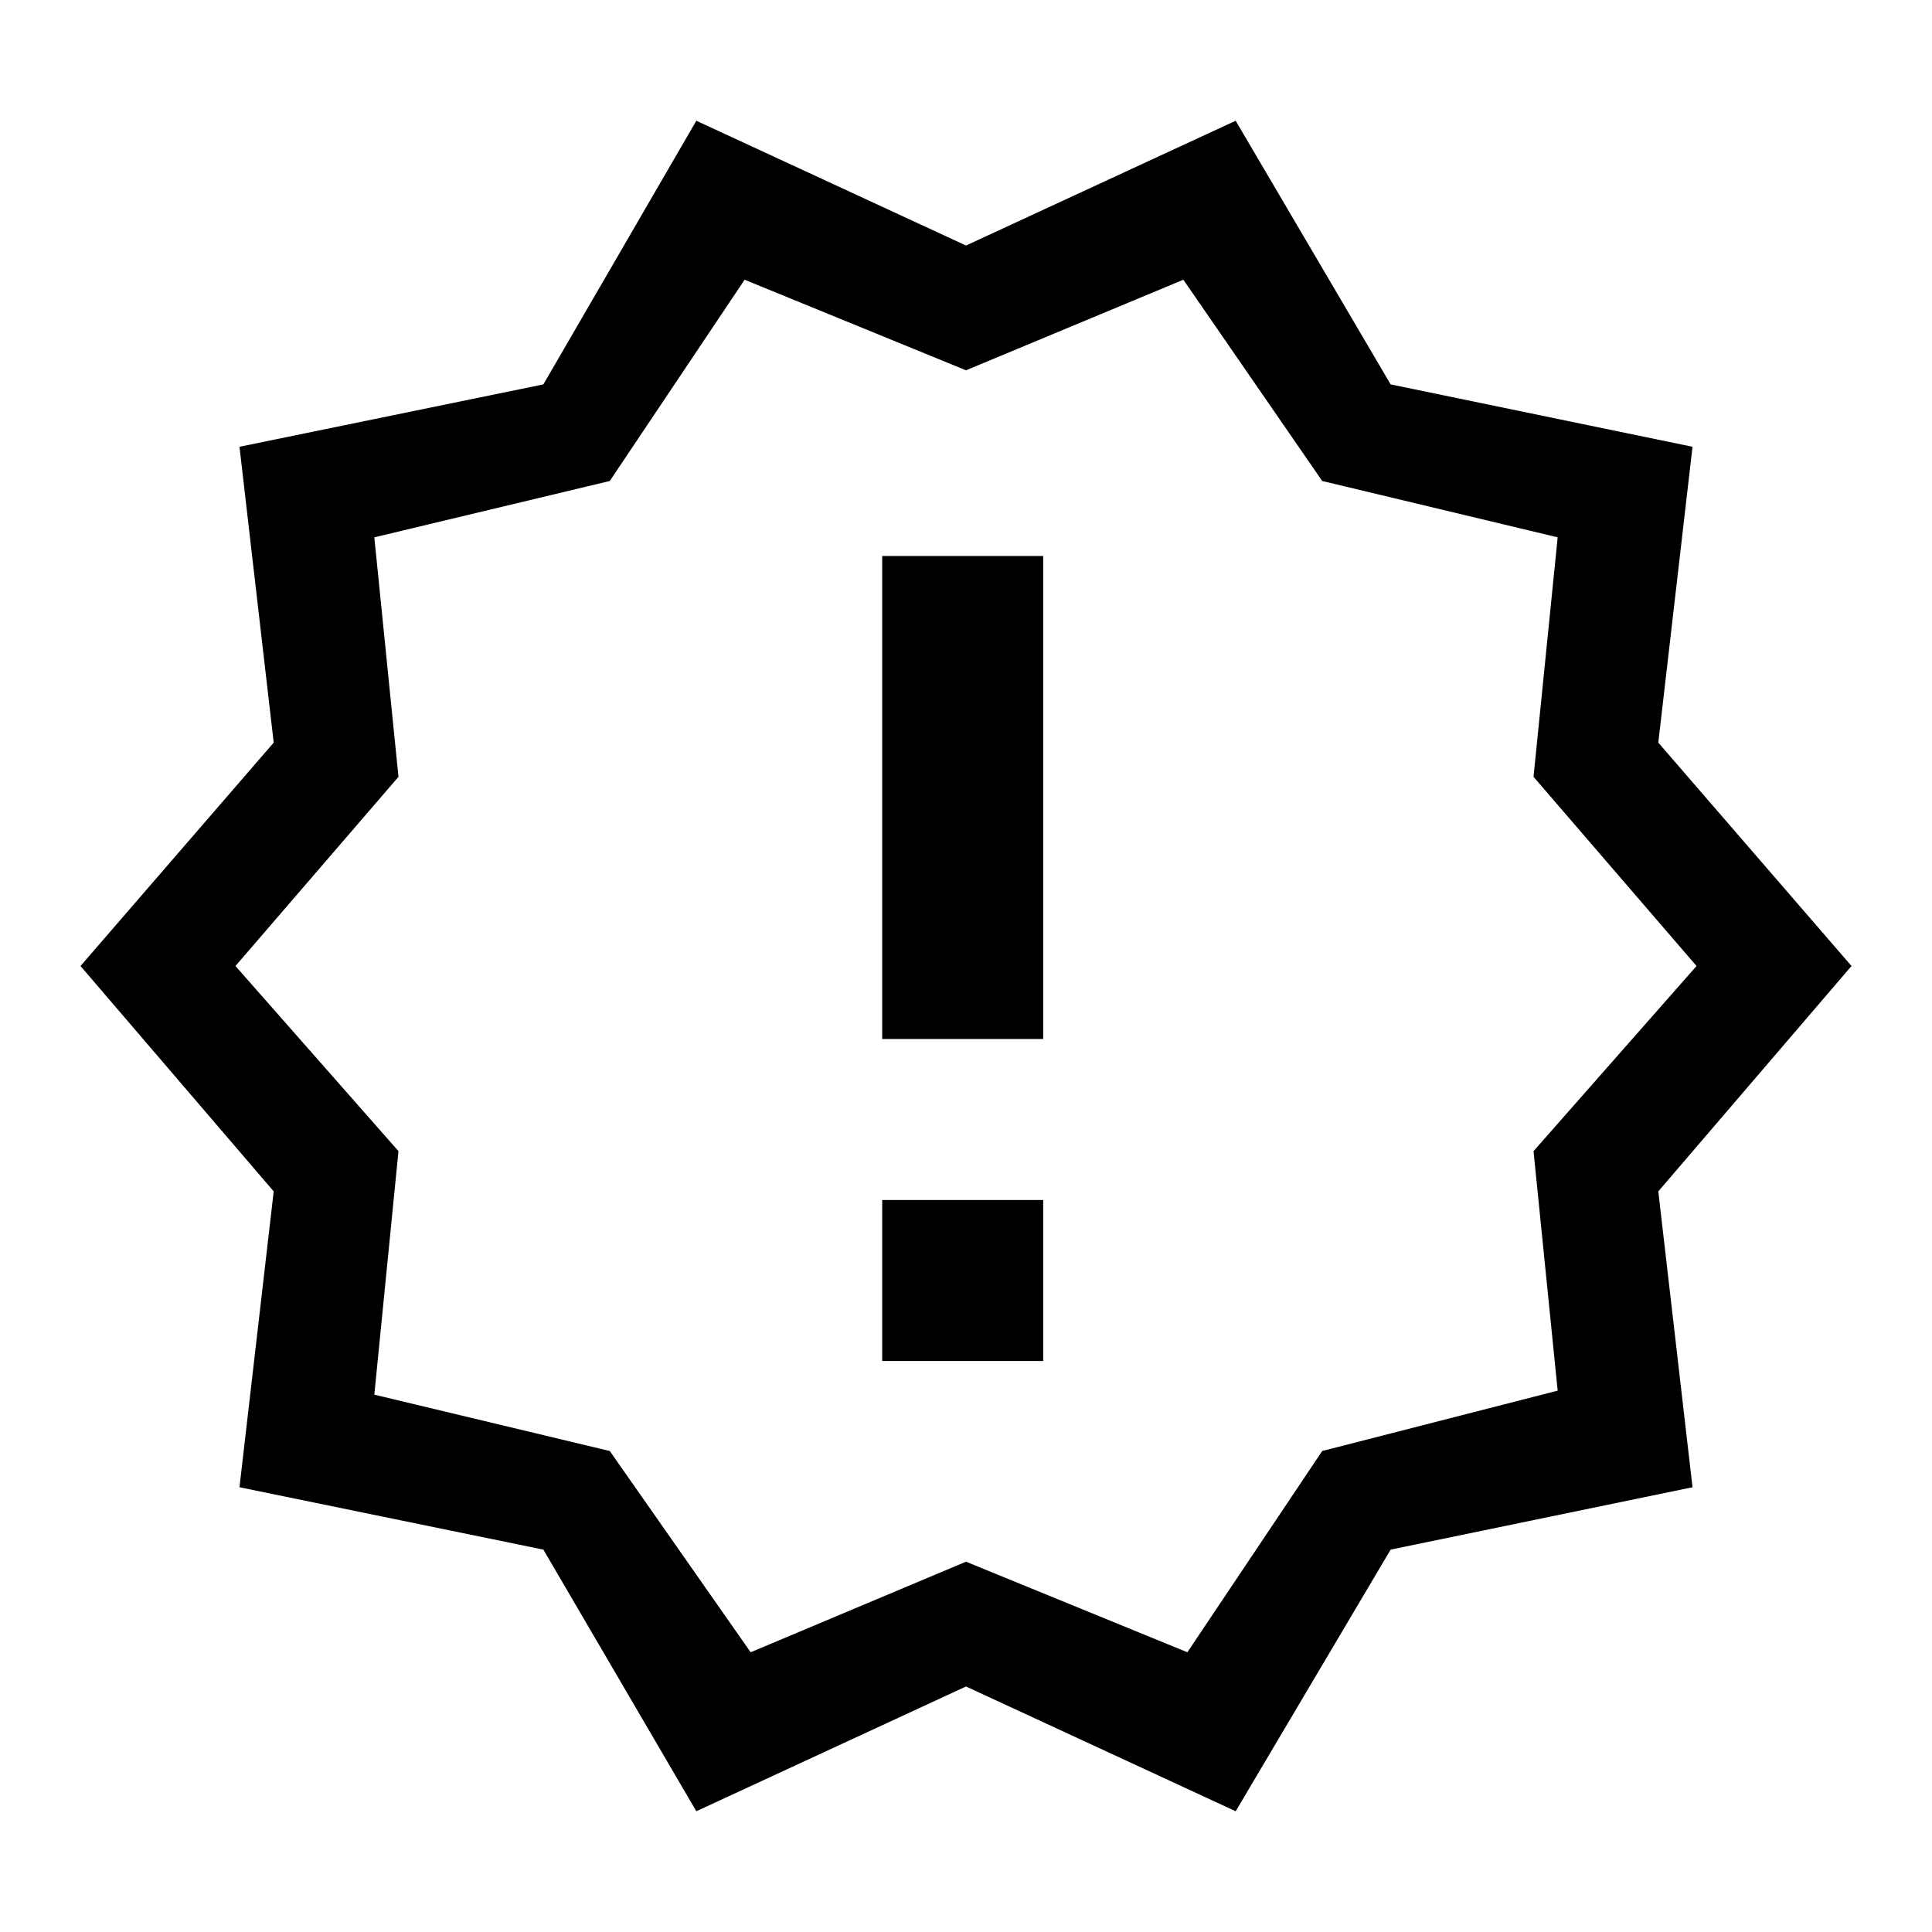
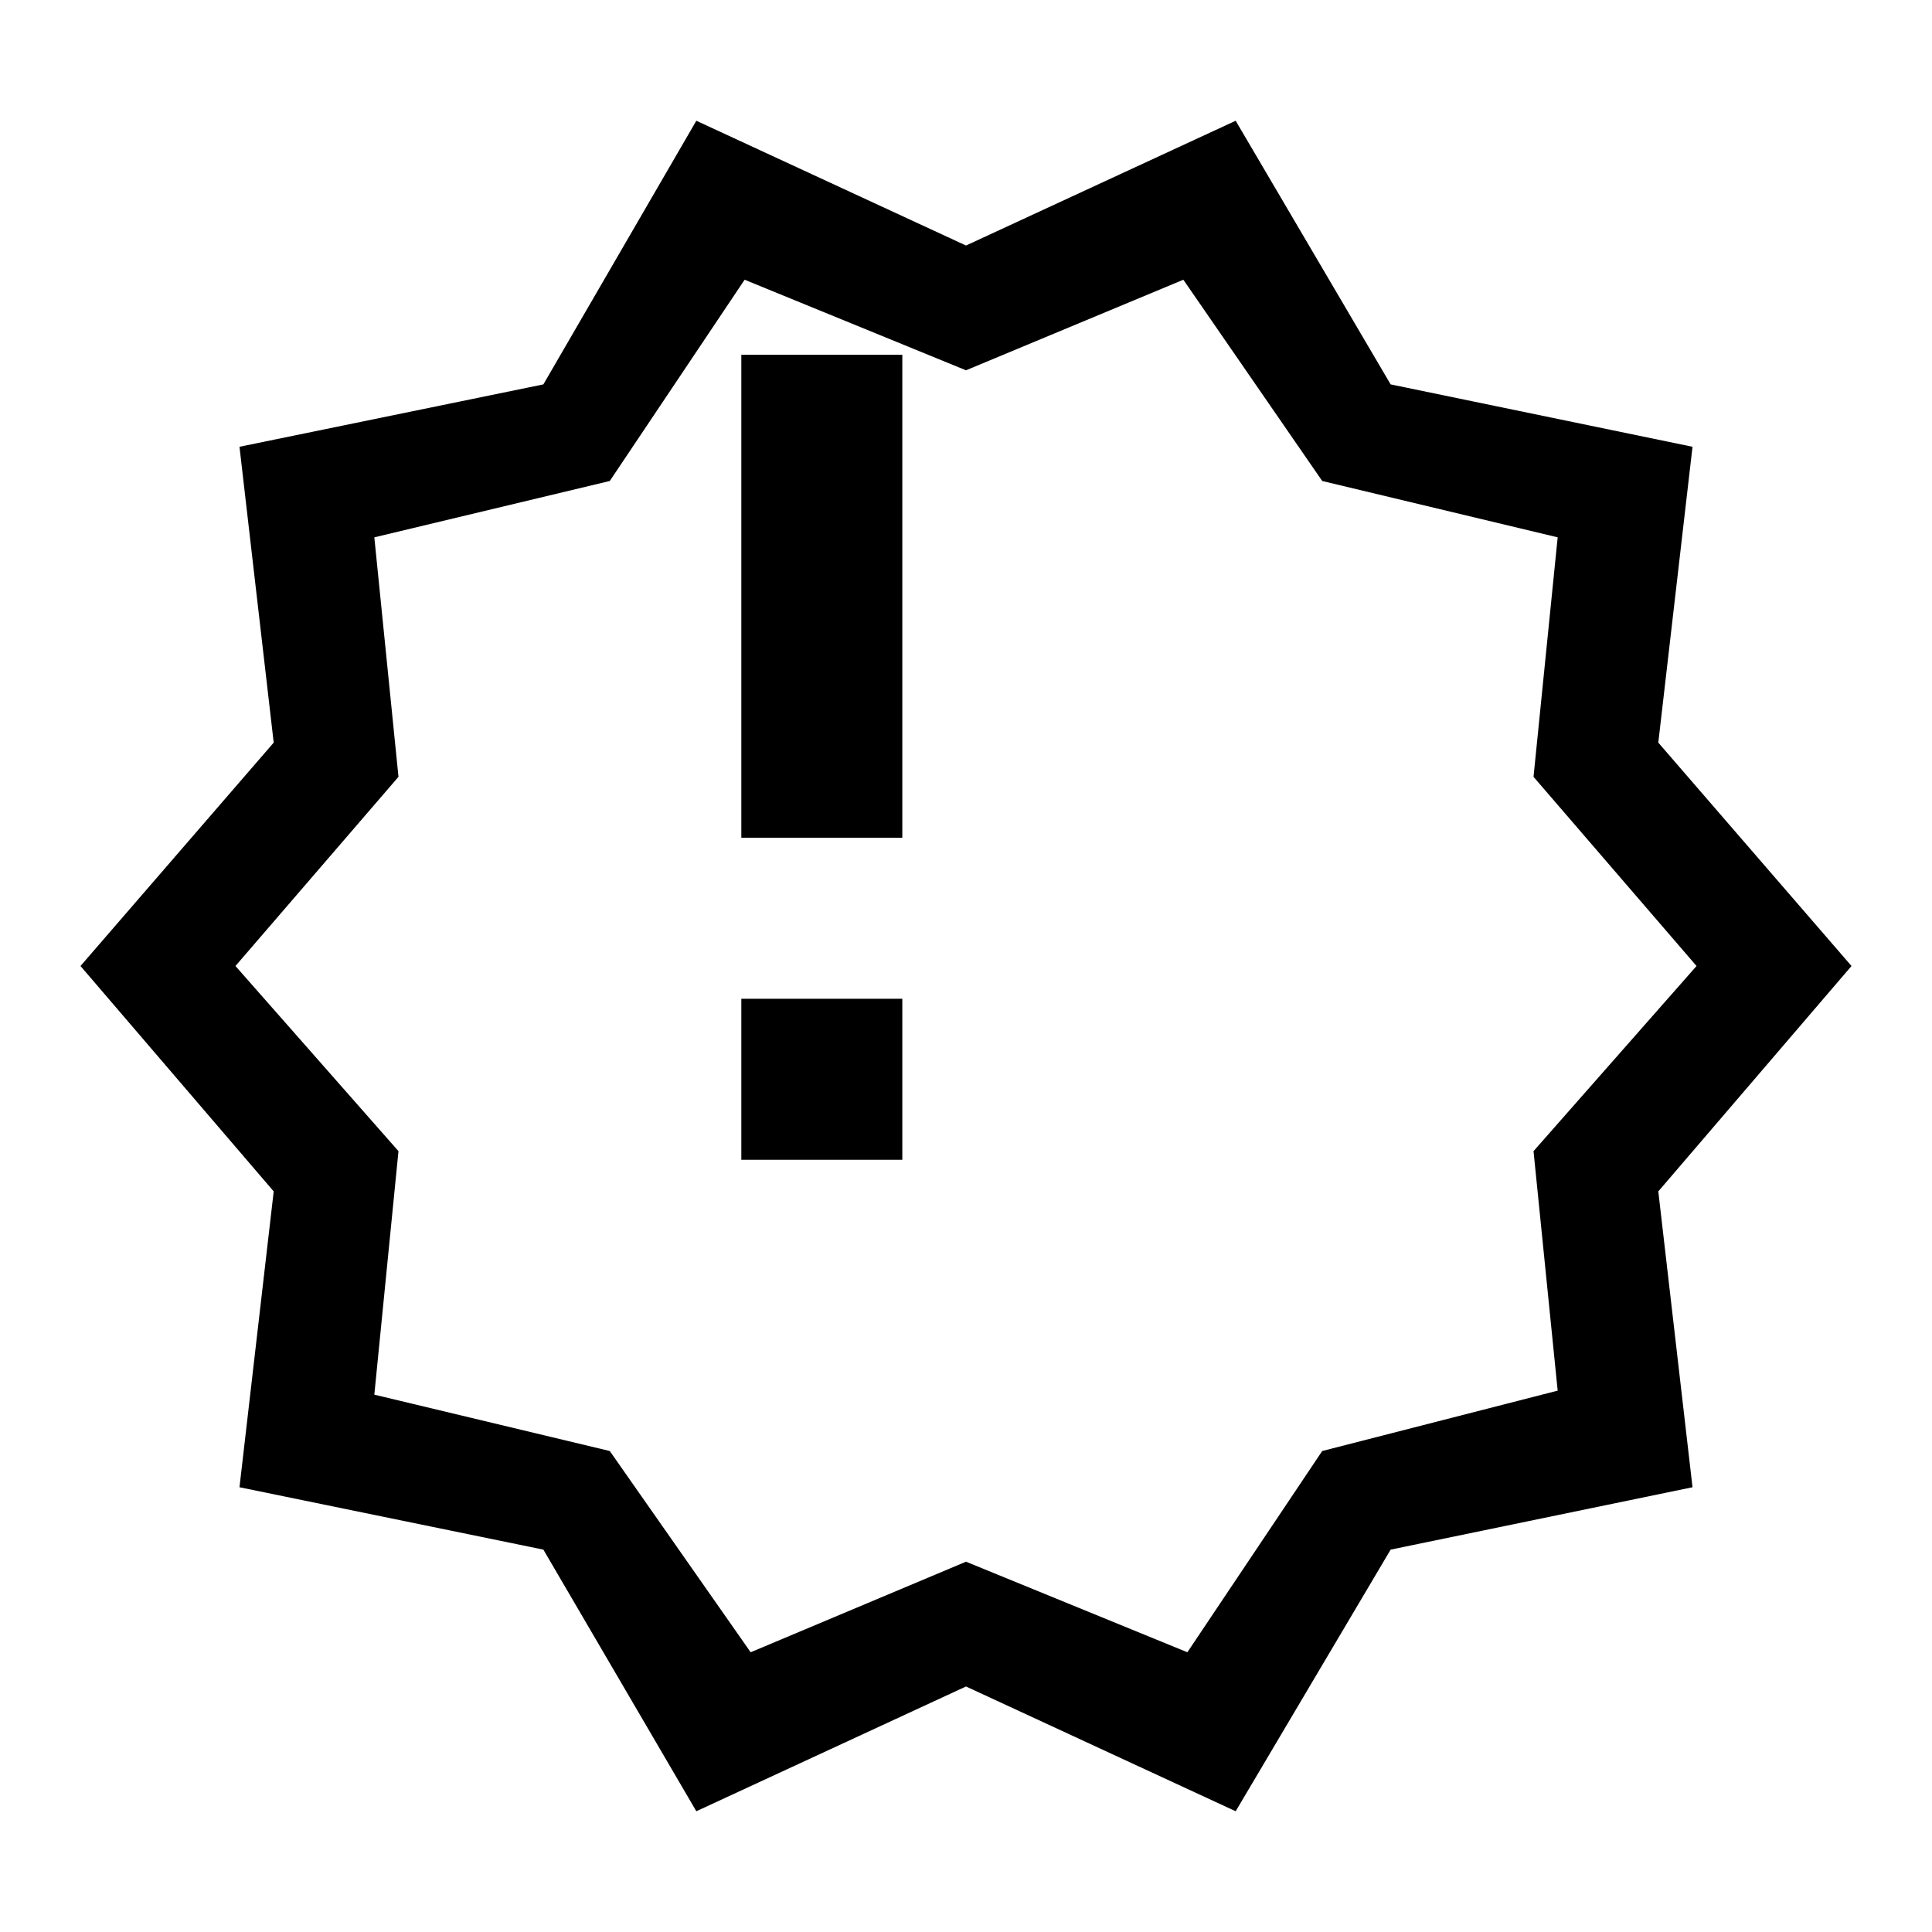
<svg xmlns="http://www.w3.org/2000/svg" xmlns:ns1="http://sodipodi.sourceforge.net/DTD/sodipodi-0.dtd" xmlns:ns2="http://www.inkscape.org/namespaces/inkscape" height="48" width="48" version="1.1" id="svg4" ns1:docname="new_releases_FILL0_wght400_GRAD0_opsz48.svg" ns2:version="1.2 (dc2aedaf03, 2022-05-15)">
  <defs id="defs8" />
  <ns1:namedview id="namedview6" pagecolor="#ffffff" bordercolor="#000000" borderopacity="0.25" ns2:showpageshadow="2" ns2:pageopacity="0.0" ns2:pagecheckerboard="0" ns2:deskcolor="#d1d1d1" showgrid="false" ns2:zoom="6.9532167" ns2:cx="12.584104" ns2:cy="40.053404" ns2:window-width="3840" ns2:window-height="2093" ns2:window-x="-9" ns2:window-y="-9" ns2:window-maximized="1" ns2:current-layer="svg4" />
-   <path d="M 17.3,45 13.5,38.5 5.95,36.95 6.8,29.6 2,24 6.8,18.45 5.95,11.1 13.5,9.55 17.3,3 24,6.1 30.7,3 34.55,9.55 42.05,11.1 41.2,18.45 46,24 41.2,29.6 42.05,36.95 34.55,38.5 30.7,45 24,41.9 Z m 1.35,-3.95 5.35,-2.25 5.5,2.25 3.35,-5 5.85,-1.5 -0.6,-5.95 4.05,-4.6 -4.05,-4.7 0.6,-5.95 -5.85,-1.4 -3.45,-5 -5.4,2.25 -5.5,-2.25 -3.35,5 -5.85,1.4 0.6,5.95 -4.05,4.7 4.05,4.6 -0.6,6.05 5.85,1.4 z m 3.268,-11.236 h 4 v 4 h -4 z m 0,-16 h 4 v 12 h -4 z" id="path2" ns1:nodetypes="cccccccccccccccccccccccccccccccccccccccccccccccccccc" />
+   <path d="M 17.3,45 13.5,38.5 5.95,36.95 6.8,29.6 2,24 6.8,18.45 5.95,11.1 13.5,9.55 17.3,3 24,6.1 30.7,3 34.55,9.55 42.05,11.1 41.2,18.45 46,24 41.2,29.6 42.05,36.95 34.55,38.5 30.7,45 24,41.9 Z m 1.35,-3.95 5.35,-2.25 5.5,2.25 3.35,-5 5.85,-1.5 -0.6,-5.95 4.05,-4.6 -4.05,-4.7 0.6,-5.95 -5.85,-1.4 -3.45,-5 -5.4,2.25 -5.5,-2.25 -3.35,5 -5.85,1.4 0.6,5.95 -4.05,4.7 4.05,4.6 -0.6,6.05 5.85,1.4 m 3.268,-11.236 h 4 v 4 h -4 z m 0,-16 h 4 v 12 h -4 z" id="path2" ns1:nodetypes="cccccccccccccccccccccccccccccccccccccccccccccccccccc" />
</svg>